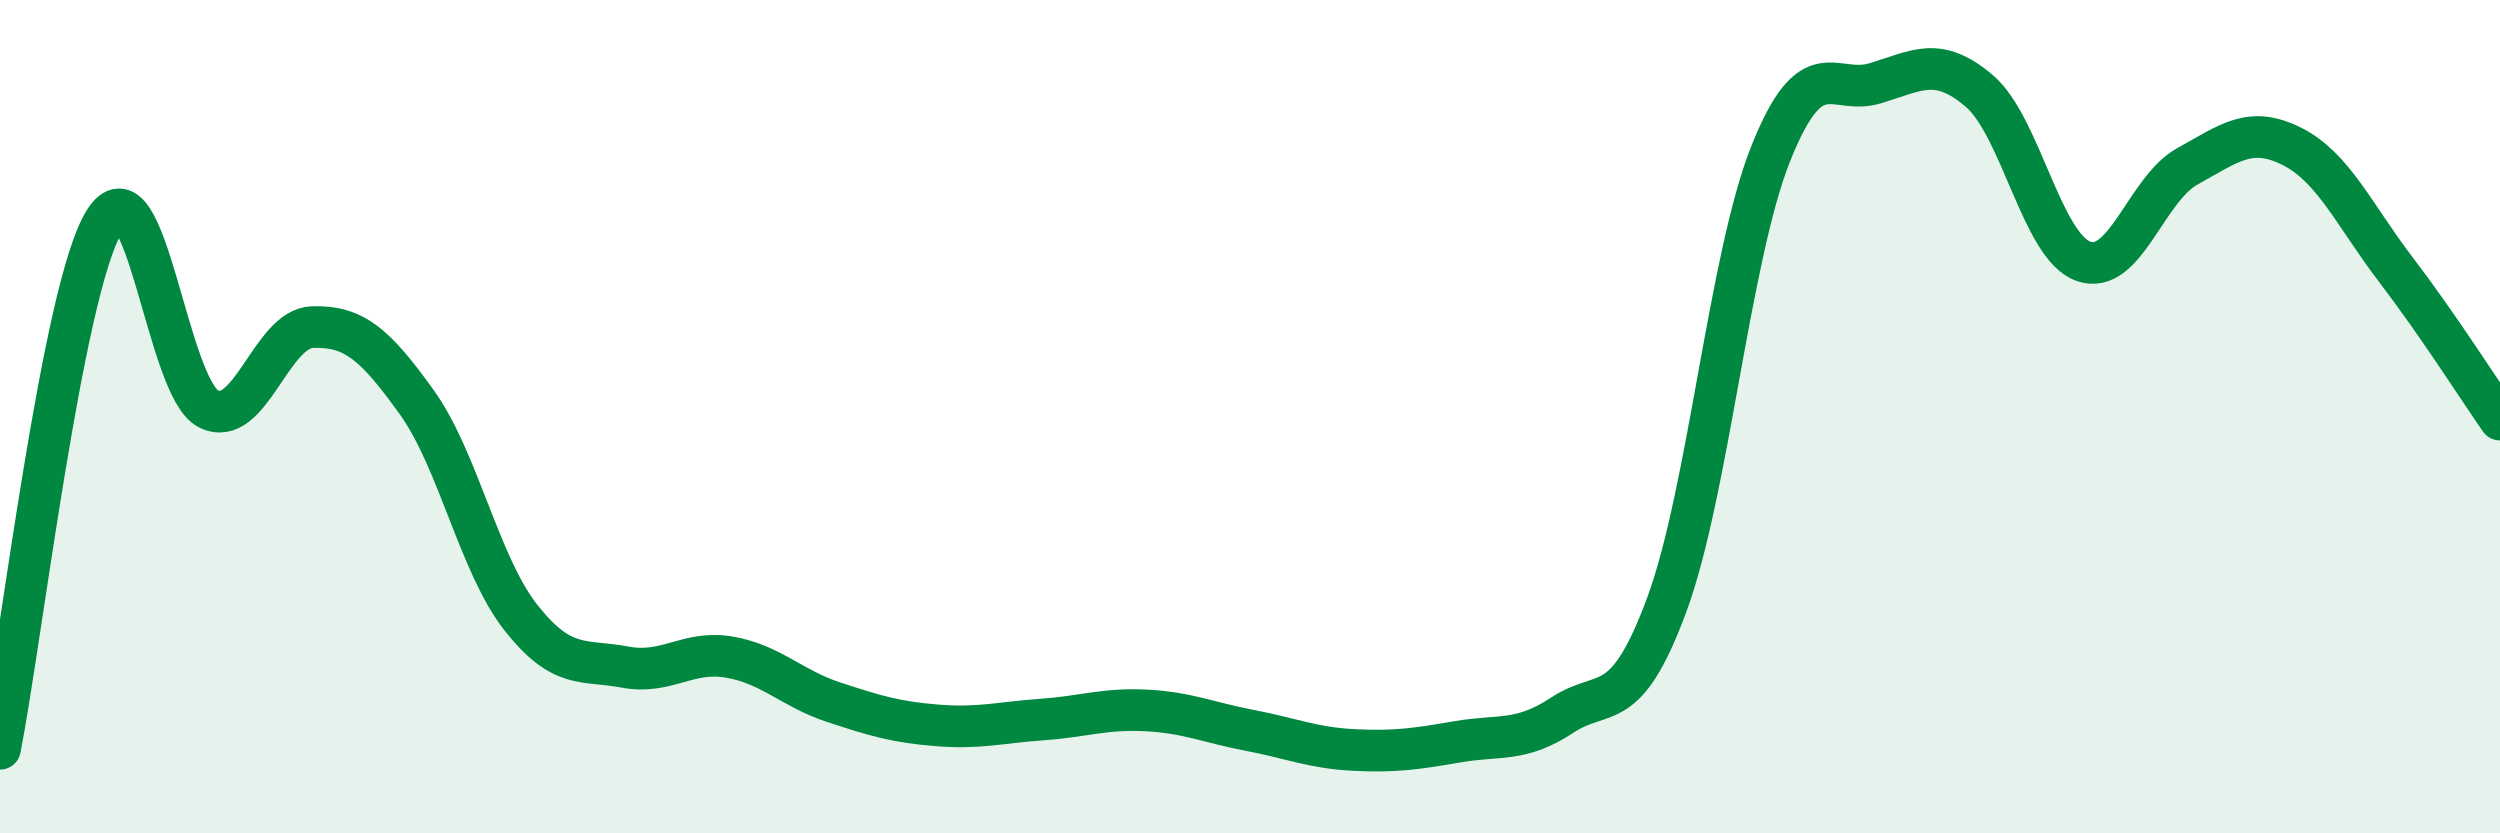
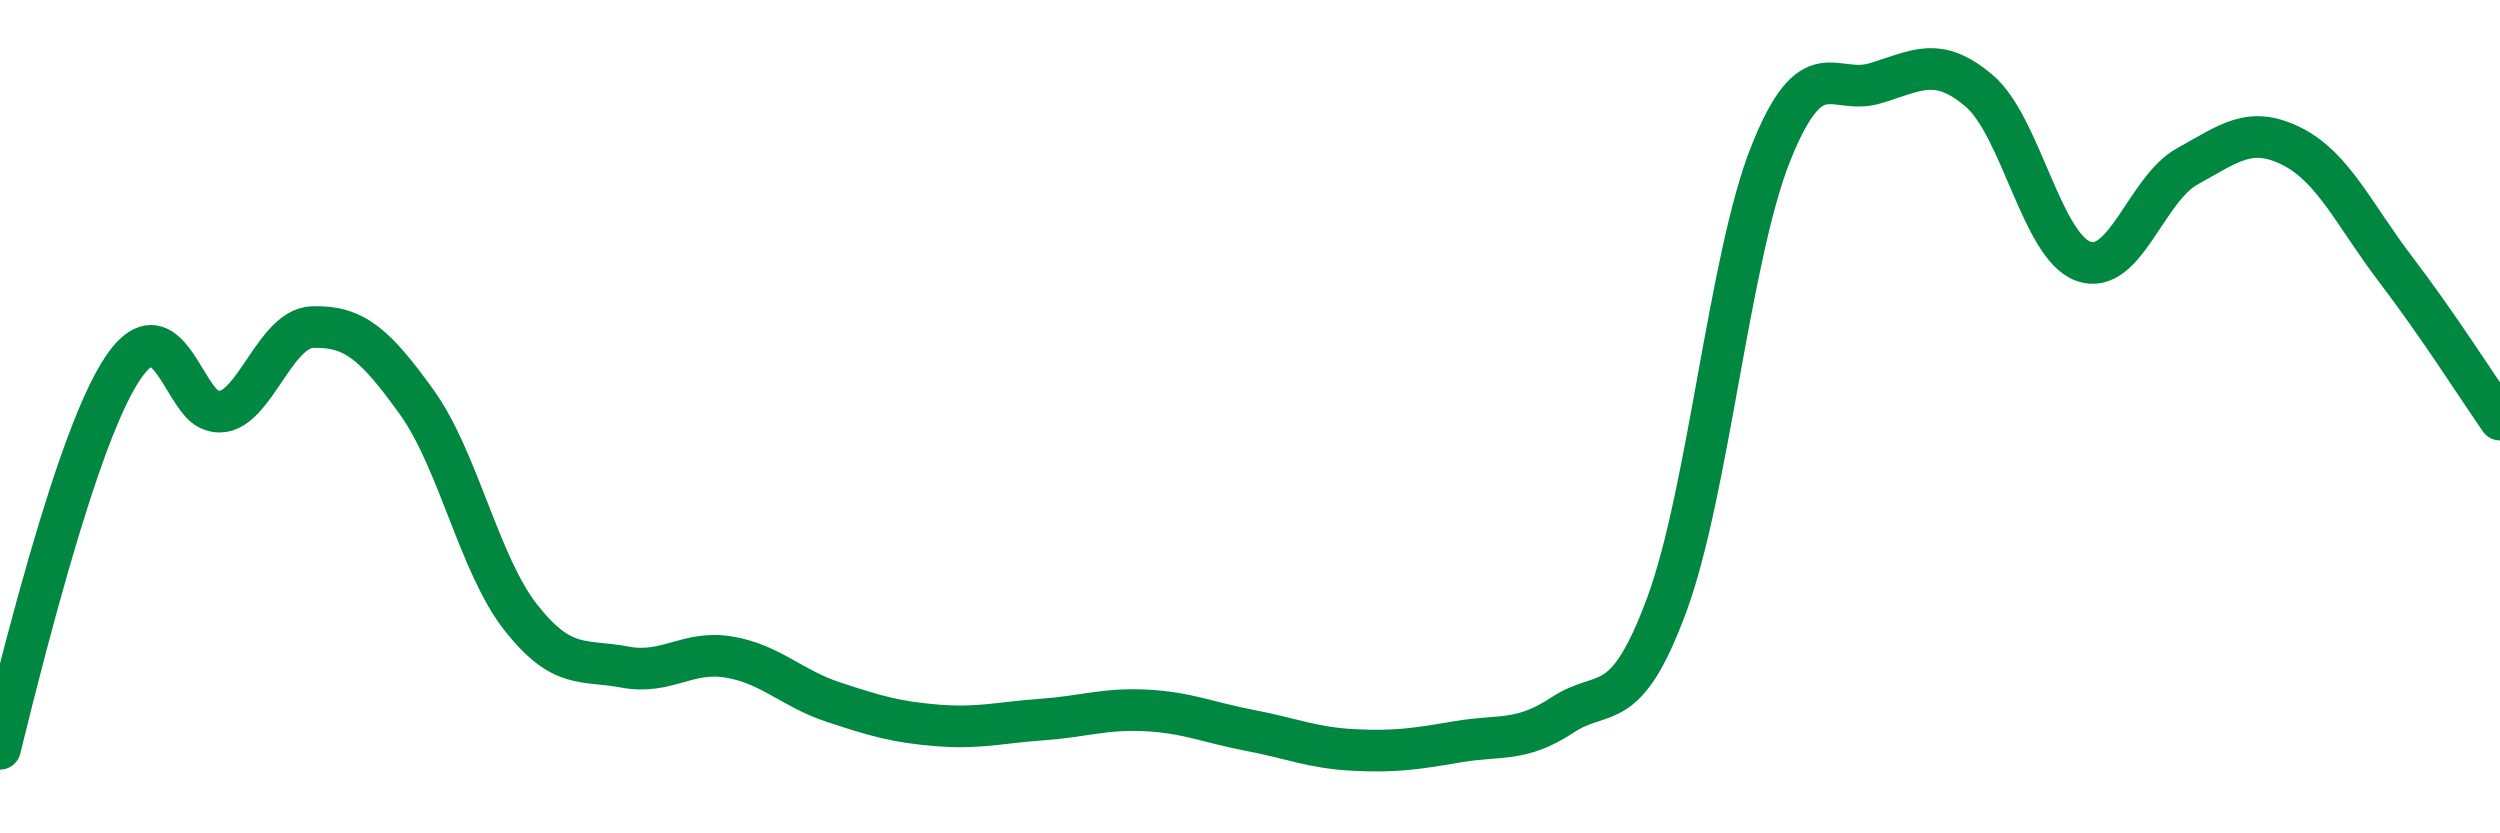
<svg xmlns="http://www.w3.org/2000/svg" width="60" height="20" viewBox="0 0 60 20">
-   <path d="M 0,17.97 C 0.5,15.44 1.5,6.95 2.5,5.32 C 3.5,3.69 4,9.3 5,9.81 C 6,10.32 6.5,7.88 7.5,7.85 C 8.5,7.82 9,8.26 10,9.65 C 11,11.04 11.5,13.55 12.5,14.82 C 13.5,16.09 14,15.82 15,16.01 C 16,16.2 16.5,15.6 17.5,15.77 C 18.5,15.94 19,16.52 20,16.85 C 21,17.18 21.5,17.33 22.5,17.41 C 23.5,17.49 24,17.34 25,17.27 C 26,17.2 26.5,17 27.5,17.05 C 28.5,17.1 29,17.34 30,17.53 C 31,17.72 31.5,17.95 32.5,18 C 33.5,18.05 34,17.97 35,17.8 C 36,17.63 36.5,17.82 37.5,17.16 C 38.5,16.5 39,17.22 40,14.52 C 41,11.82 41.5,6.18 42.5,3.68 C 43.5,1.18 44,2.3 45,2 C 46,1.7 46.5,1.33 47.5,2.18 C 48.5,3.03 49,5.91 50,6.27 C 51,6.63 51.5,4.54 52.5,3.99 C 53.5,3.44 54,3.01 55,3.51 C 56,4.01 56.5,5.16 57.5,6.47 C 58.5,7.78 59.5,9.35 60,10.07L60 20L0 20Z" fill="#008740" opacity="0.1" stroke-linecap="round" stroke-linejoin="round" />
-   <path d="M 0,17.97 C 0.5,15.44 1.5,6.95 2.5,5.32 C 3.5,3.69 4,9.3 5,9.81 C 6,10.32 6.5,7.88 7.5,7.85 C 8.5,7.82 9,8.26 10,9.65 C 11,11.04 11.5,13.55 12.5,14.82 C 13.5,16.09 14,15.82 15,16.01 C 16,16.2 16.5,15.6 17.5,15.77 C 18.5,15.94 19,16.52 20,16.85 C 21,17.18 21.5,17.33 22.5,17.41 C 23.5,17.49 24,17.34 25,17.27 C 26,17.2 26.5,17 27.5,17.05 C 28.5,17.1 29,17.34 30,17.53 C 31,17.72 31.5,17.95 32.5,18 C 33.5,18.05 34,17.97 35,17.8 C 36,17.63 36.5,17.82 37.5,17.16 C 38.5,16.5 39,17.22 40,14.52 C 41,11.82 41.5,6.18 42.5,3.68 C 43.5,1.18 44,2.3 45,2 C 46,1.7 46.5,1.33 47.5,2.18 C 48.5,3.03 49,5.91 50,6.27 C 51,6.63 51.5,4.54 52.5,3.99 C 53.5,3.44 54,3.01 55,3.51 C 56,4.01 56.5,5.16 57.5,6.47 C 58.5,7.78 59.5,9.35 60,10.07" stroke="#008740" stroke-width="1" fill="none" stroke-linecap="round" stroke-linejoin="round" />
+   <path d="M 0,17.97 C 3.5,3.69 4,9.3 5,9.81 C 6,10.32 6.5,7.88 7.5,7.85 C 8.5,7.82 9,8.26 10,9.65 C 11,11.04 11.5,13.55 12.5,14.82 C 13.5,16.09 14,15.82 15,16.01 C 16,16.2 16.5,15.6 17.5,15.77 C 18.5,15.94 19,16.52 20,16.85 C 21,17.18 21.5,17.33 22.5,17.41 C 23.5,17.49 24,17.34 25,17.27 C 26,17.2 26.5,17 27.5,17.05 C 28.5,17.1 29,17.34 30,17.53 C 31,17.72 31.5,17.95 32.5,18 C 33.5,18.05 34,17.97 35,17.8 C 36,17.63 36.5,17.82 37.5,17.16 C 38.5,16.5 39,17.22 40,14.52 C 41,11.82 41.5,6.18 42.5,3.68 C 43.5,1.18 44,2.3 45,2 C 46,1.7 46.5,1.33 47.5,2.18 C 48.5,3.03 49,5.91 50,6.27 C 51,6.63 51.5,4.54 52.5,3.99 C 53.5,3.44 54,3.01 55,3.51 C 56,4.01 56.5,5.16 57.5,6.47 C 58.5,7.78 59.5,9.35 60,10.07" stroke="#008740" stroke-width="1" fill="none" stroke-linecap="round" stroke-linejoin="round" />
</svg>